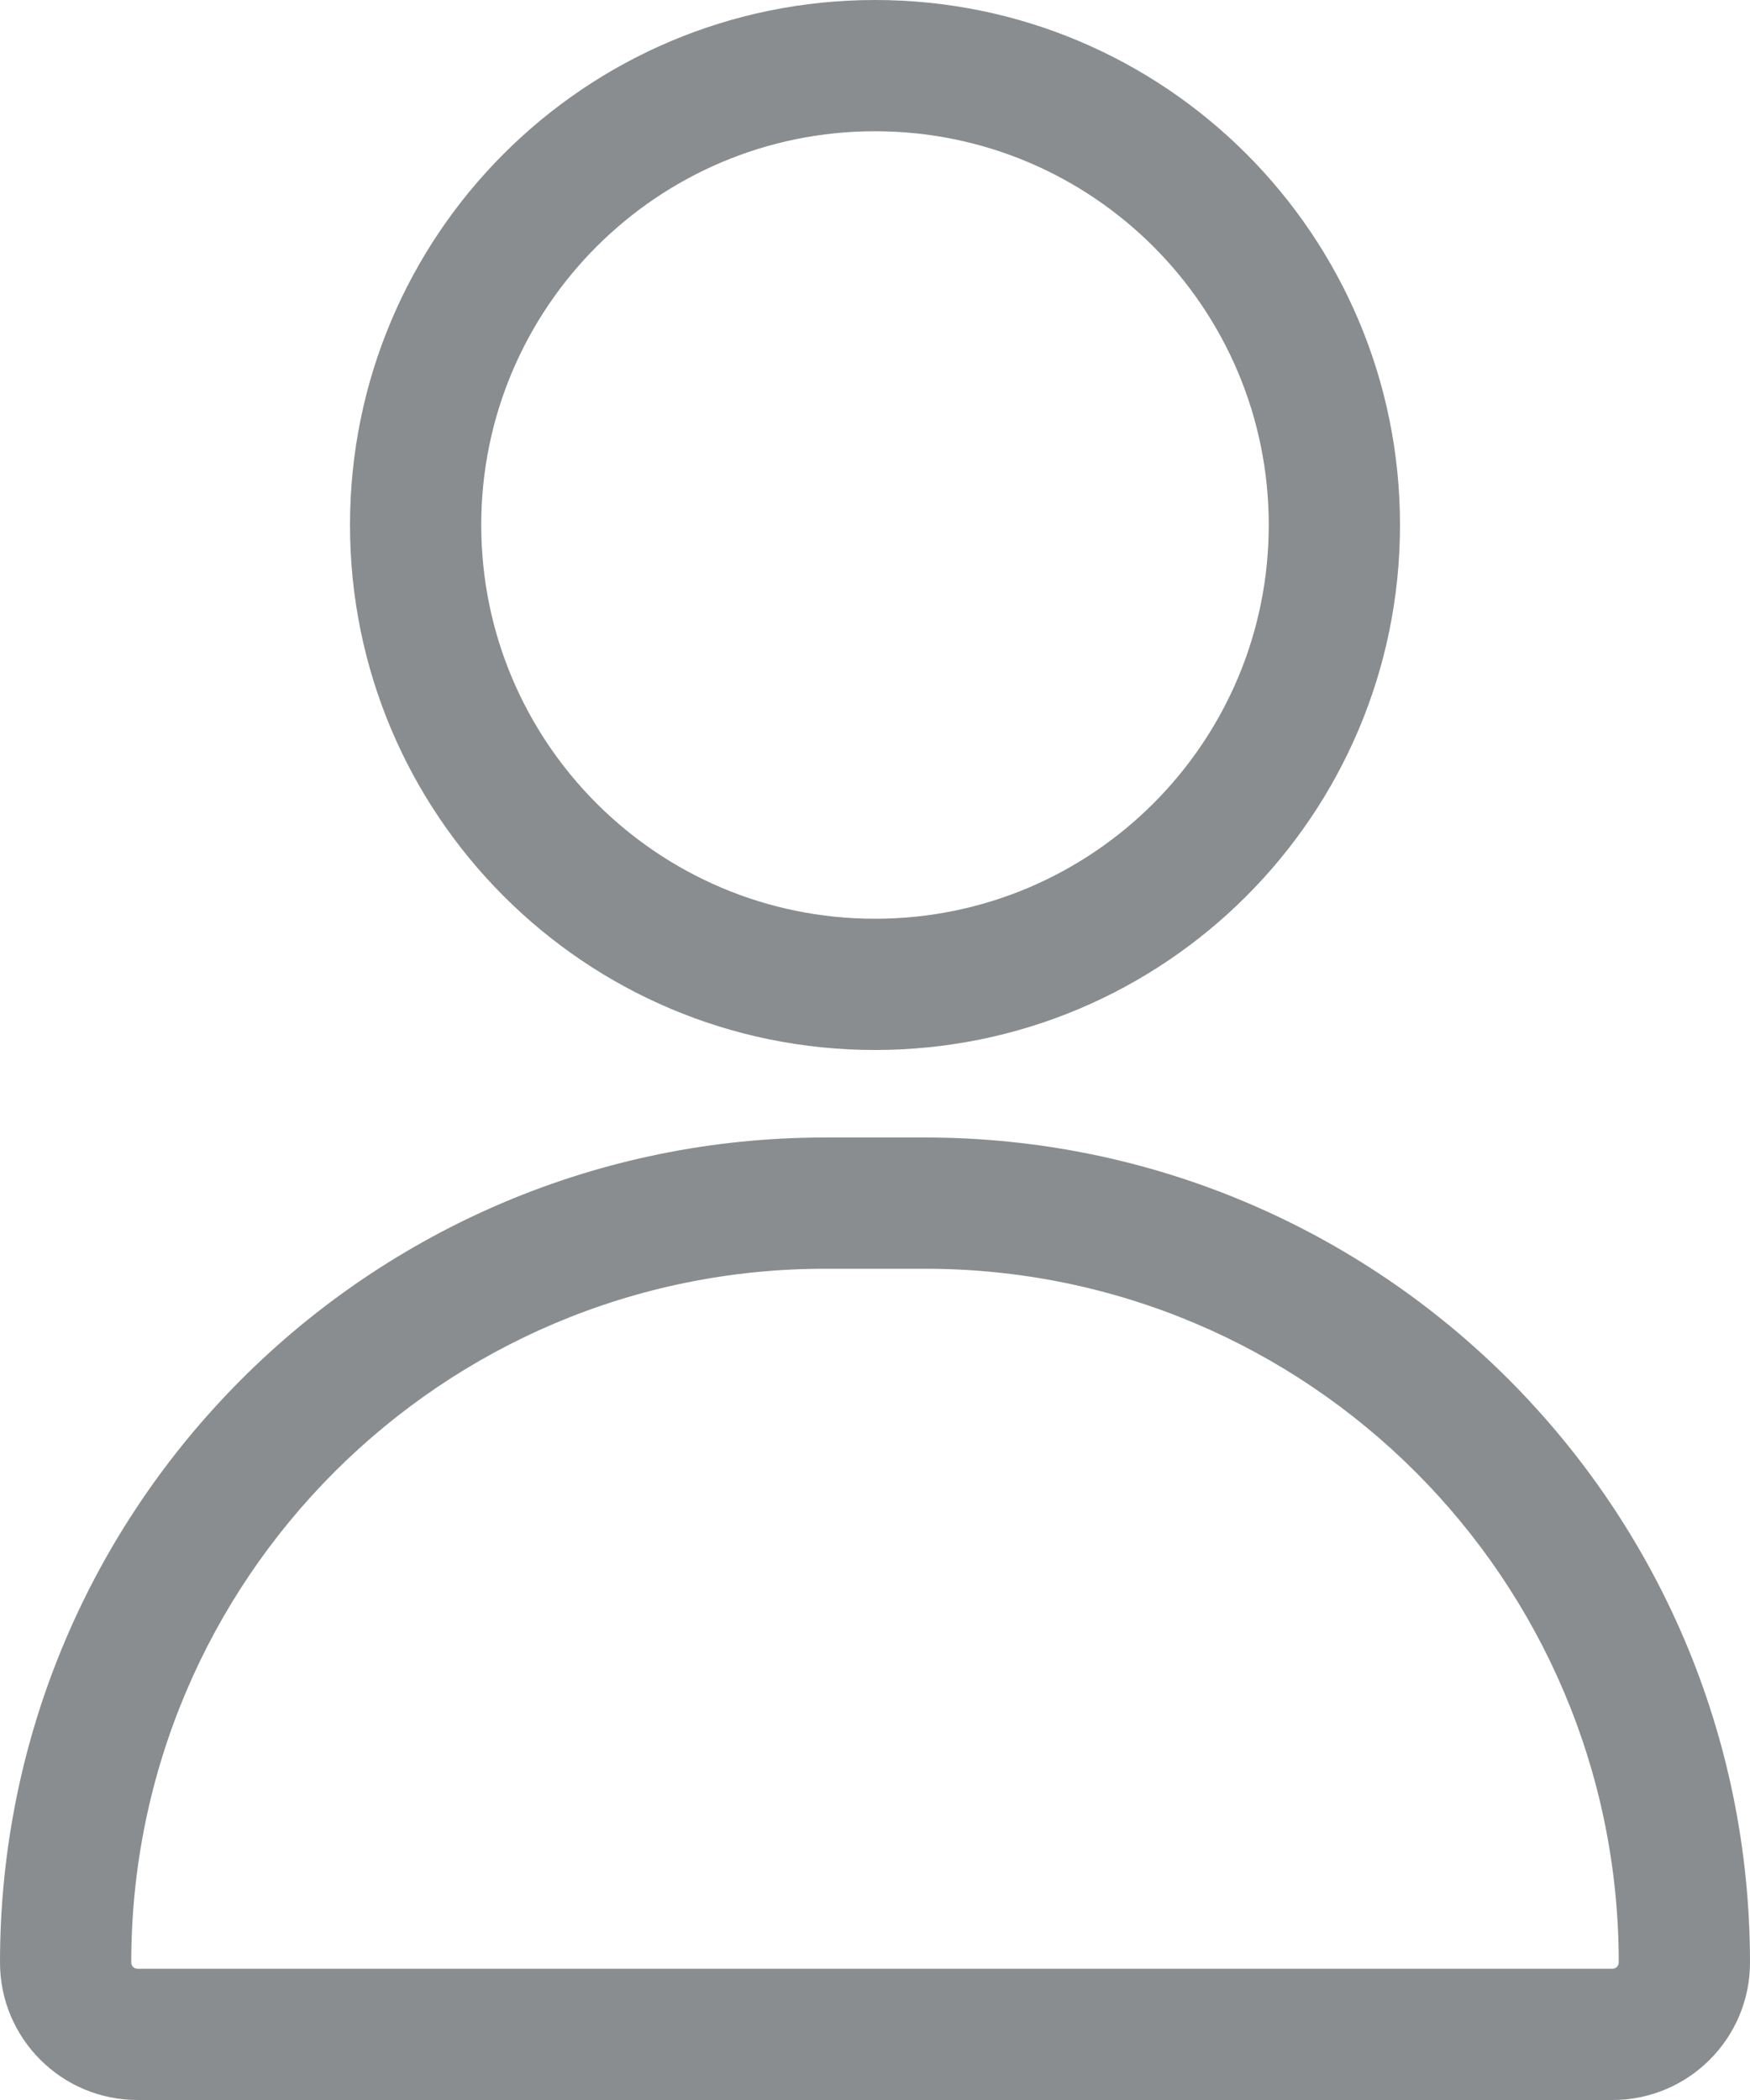
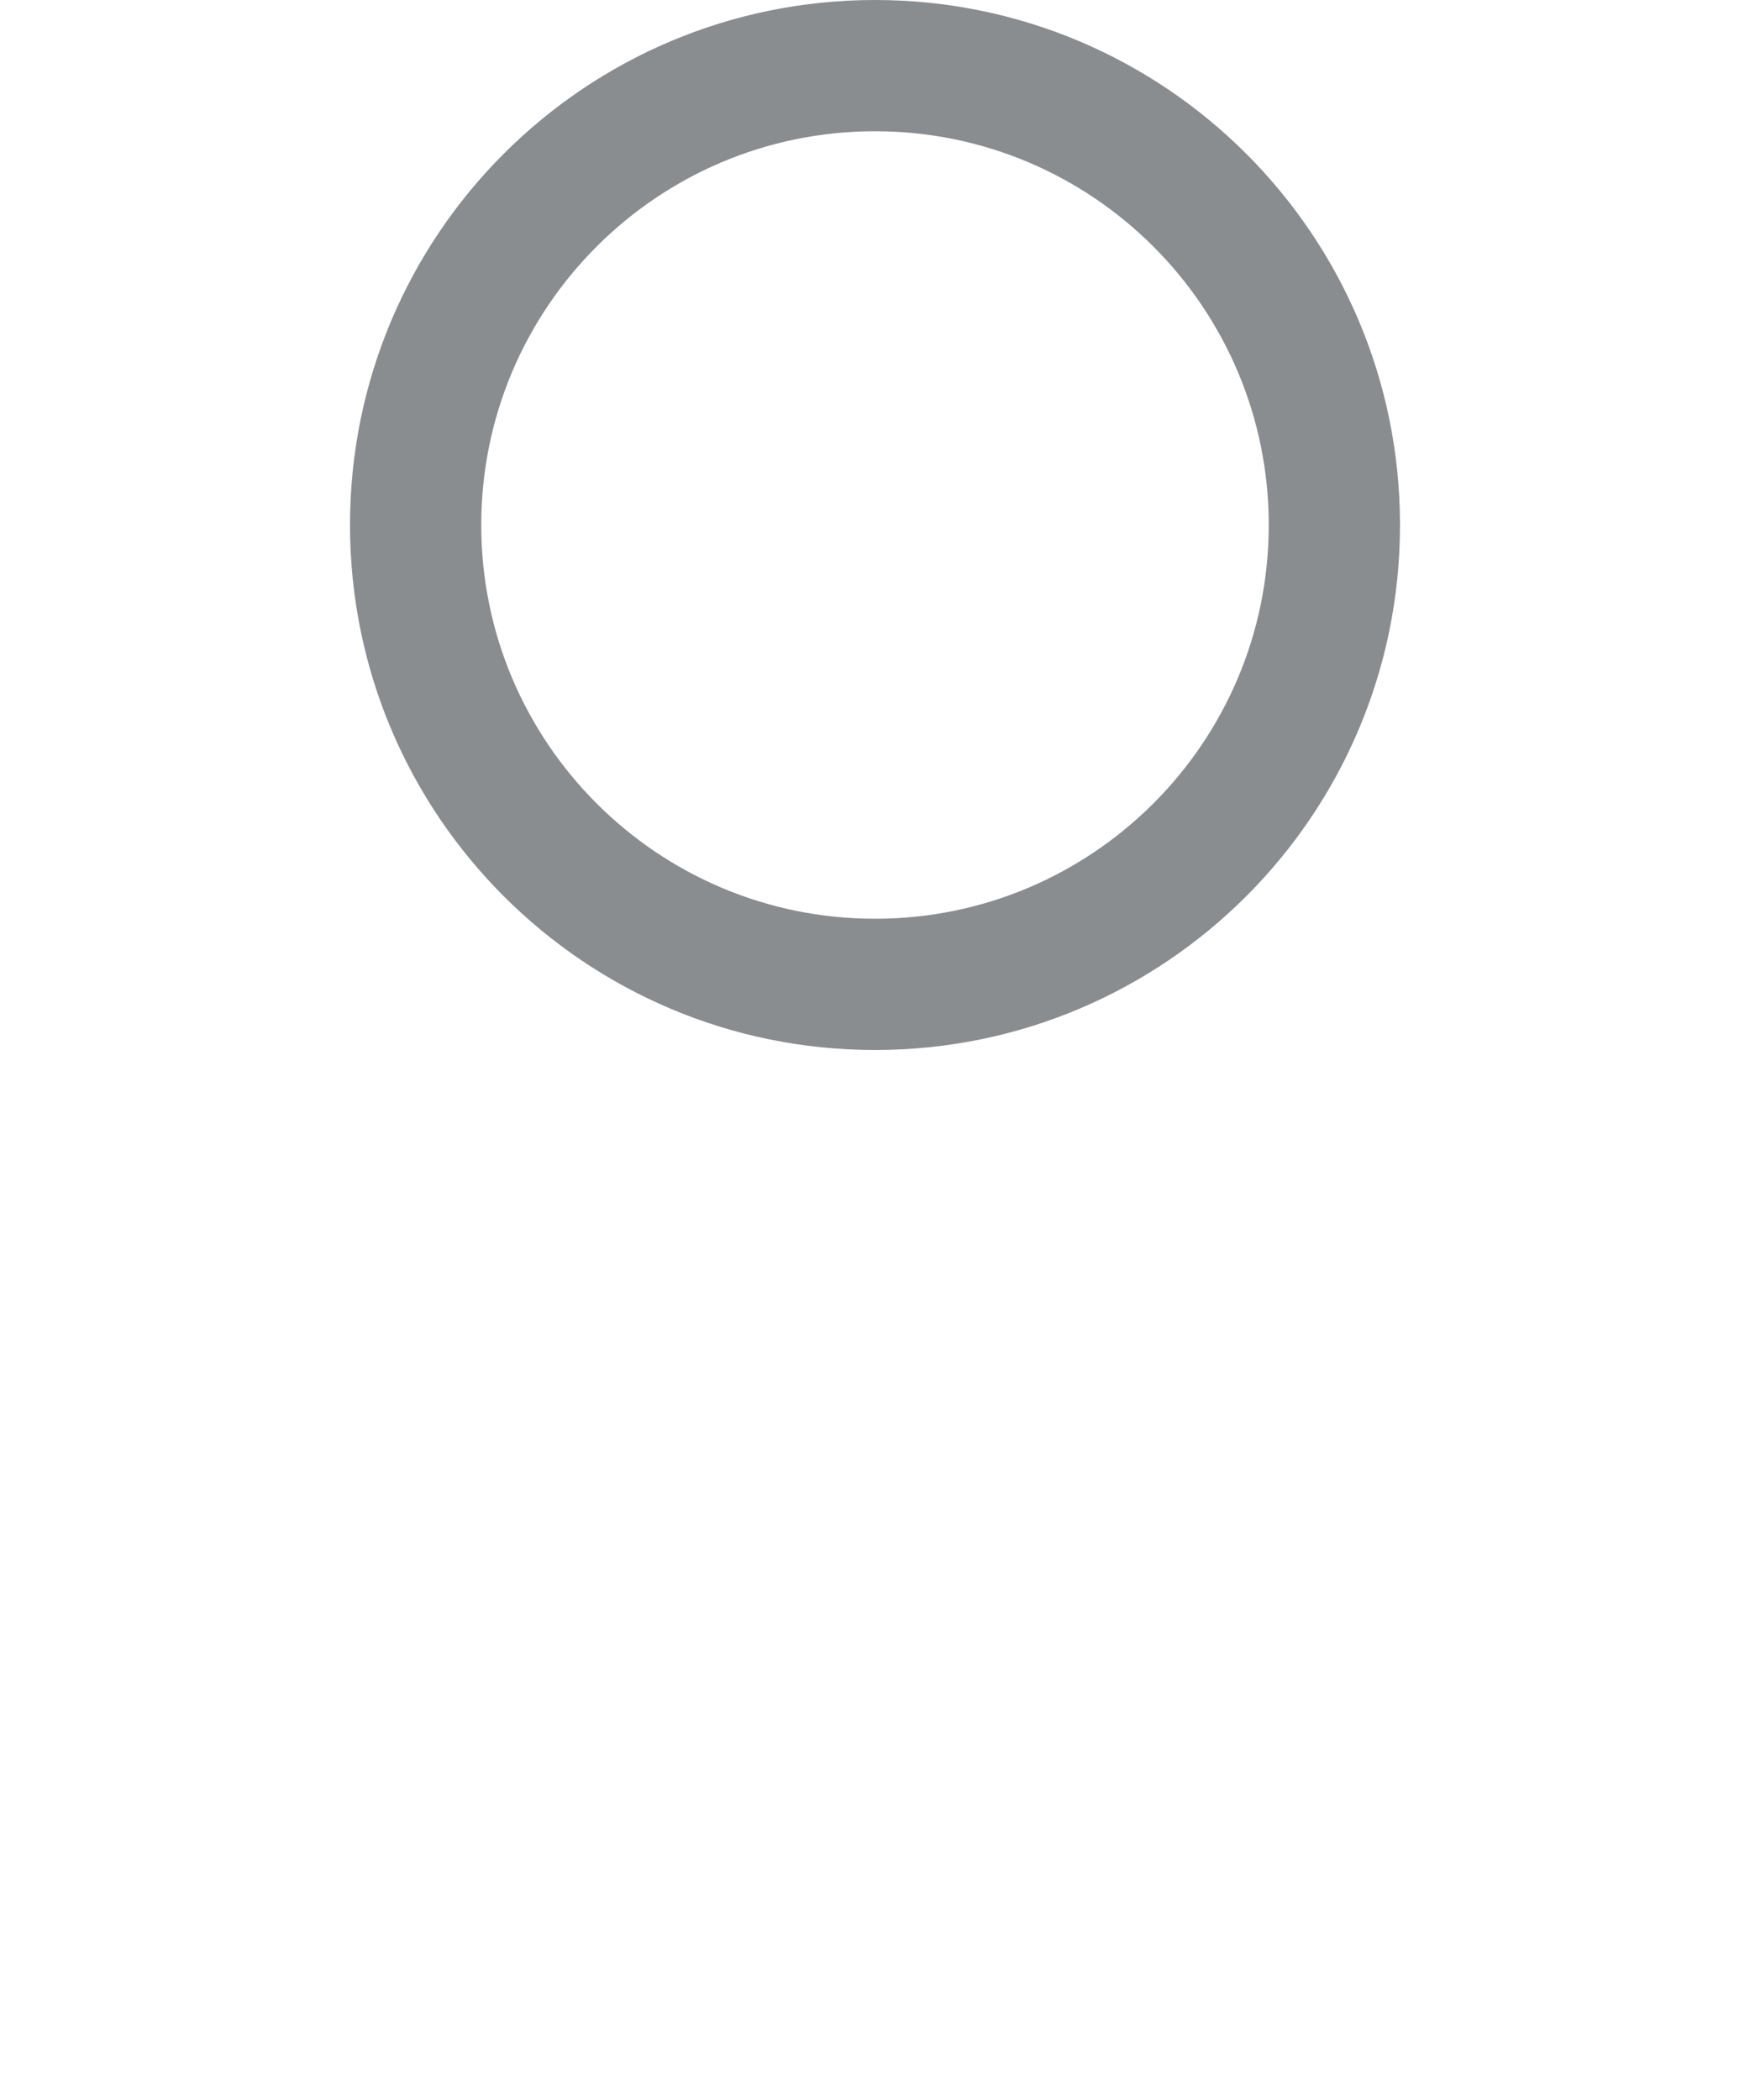
<svg xmlns="http://www.w3.org/2000/svg" width="20" height="24" viewBox="0 0 20 24" fill="none">
  <path fill-rule="evenodd" clip-rule="evenodd" d="M16 6C16 9.314 13.314 12 10 12C6.686 12 4 9.314 4 6C4 2.686 6.686 0 10 0C13.314 0 16 2.686 16 6ZM14.5 6C14.5 8.485 12.485 10.5 10 10.5C7.515 10.5 5.5 8.485 5.5 6C5.5 3.515 7.515 1.5 10 1.5C12.485 1.5 14.5 3.515 14.5 6Z" fill="#8A8D90" />
-   <path fill-rule="evenodd" clip-rule="evenodd" d="M0 22.429C0 17.221 4.221 13 9.429 13H10.571C15.779 13 20 17.221 20 22.429C20 23.296 19.296 24 18.429 24H1.571C0.704 24 0 23.296 0 22.429ZM1.5 22.429C1.5 18.05 5.05 14.5 9.429 14.5H10.571C14.95 14.5 18.5 18.05 18.5 22.429C18.5 22.468 18.468 22.5 18.429 22.5H1.571C1.532 22.5 1.5 22.468 1.5 22.429Z" fill="#8A8D90" />
</svg>